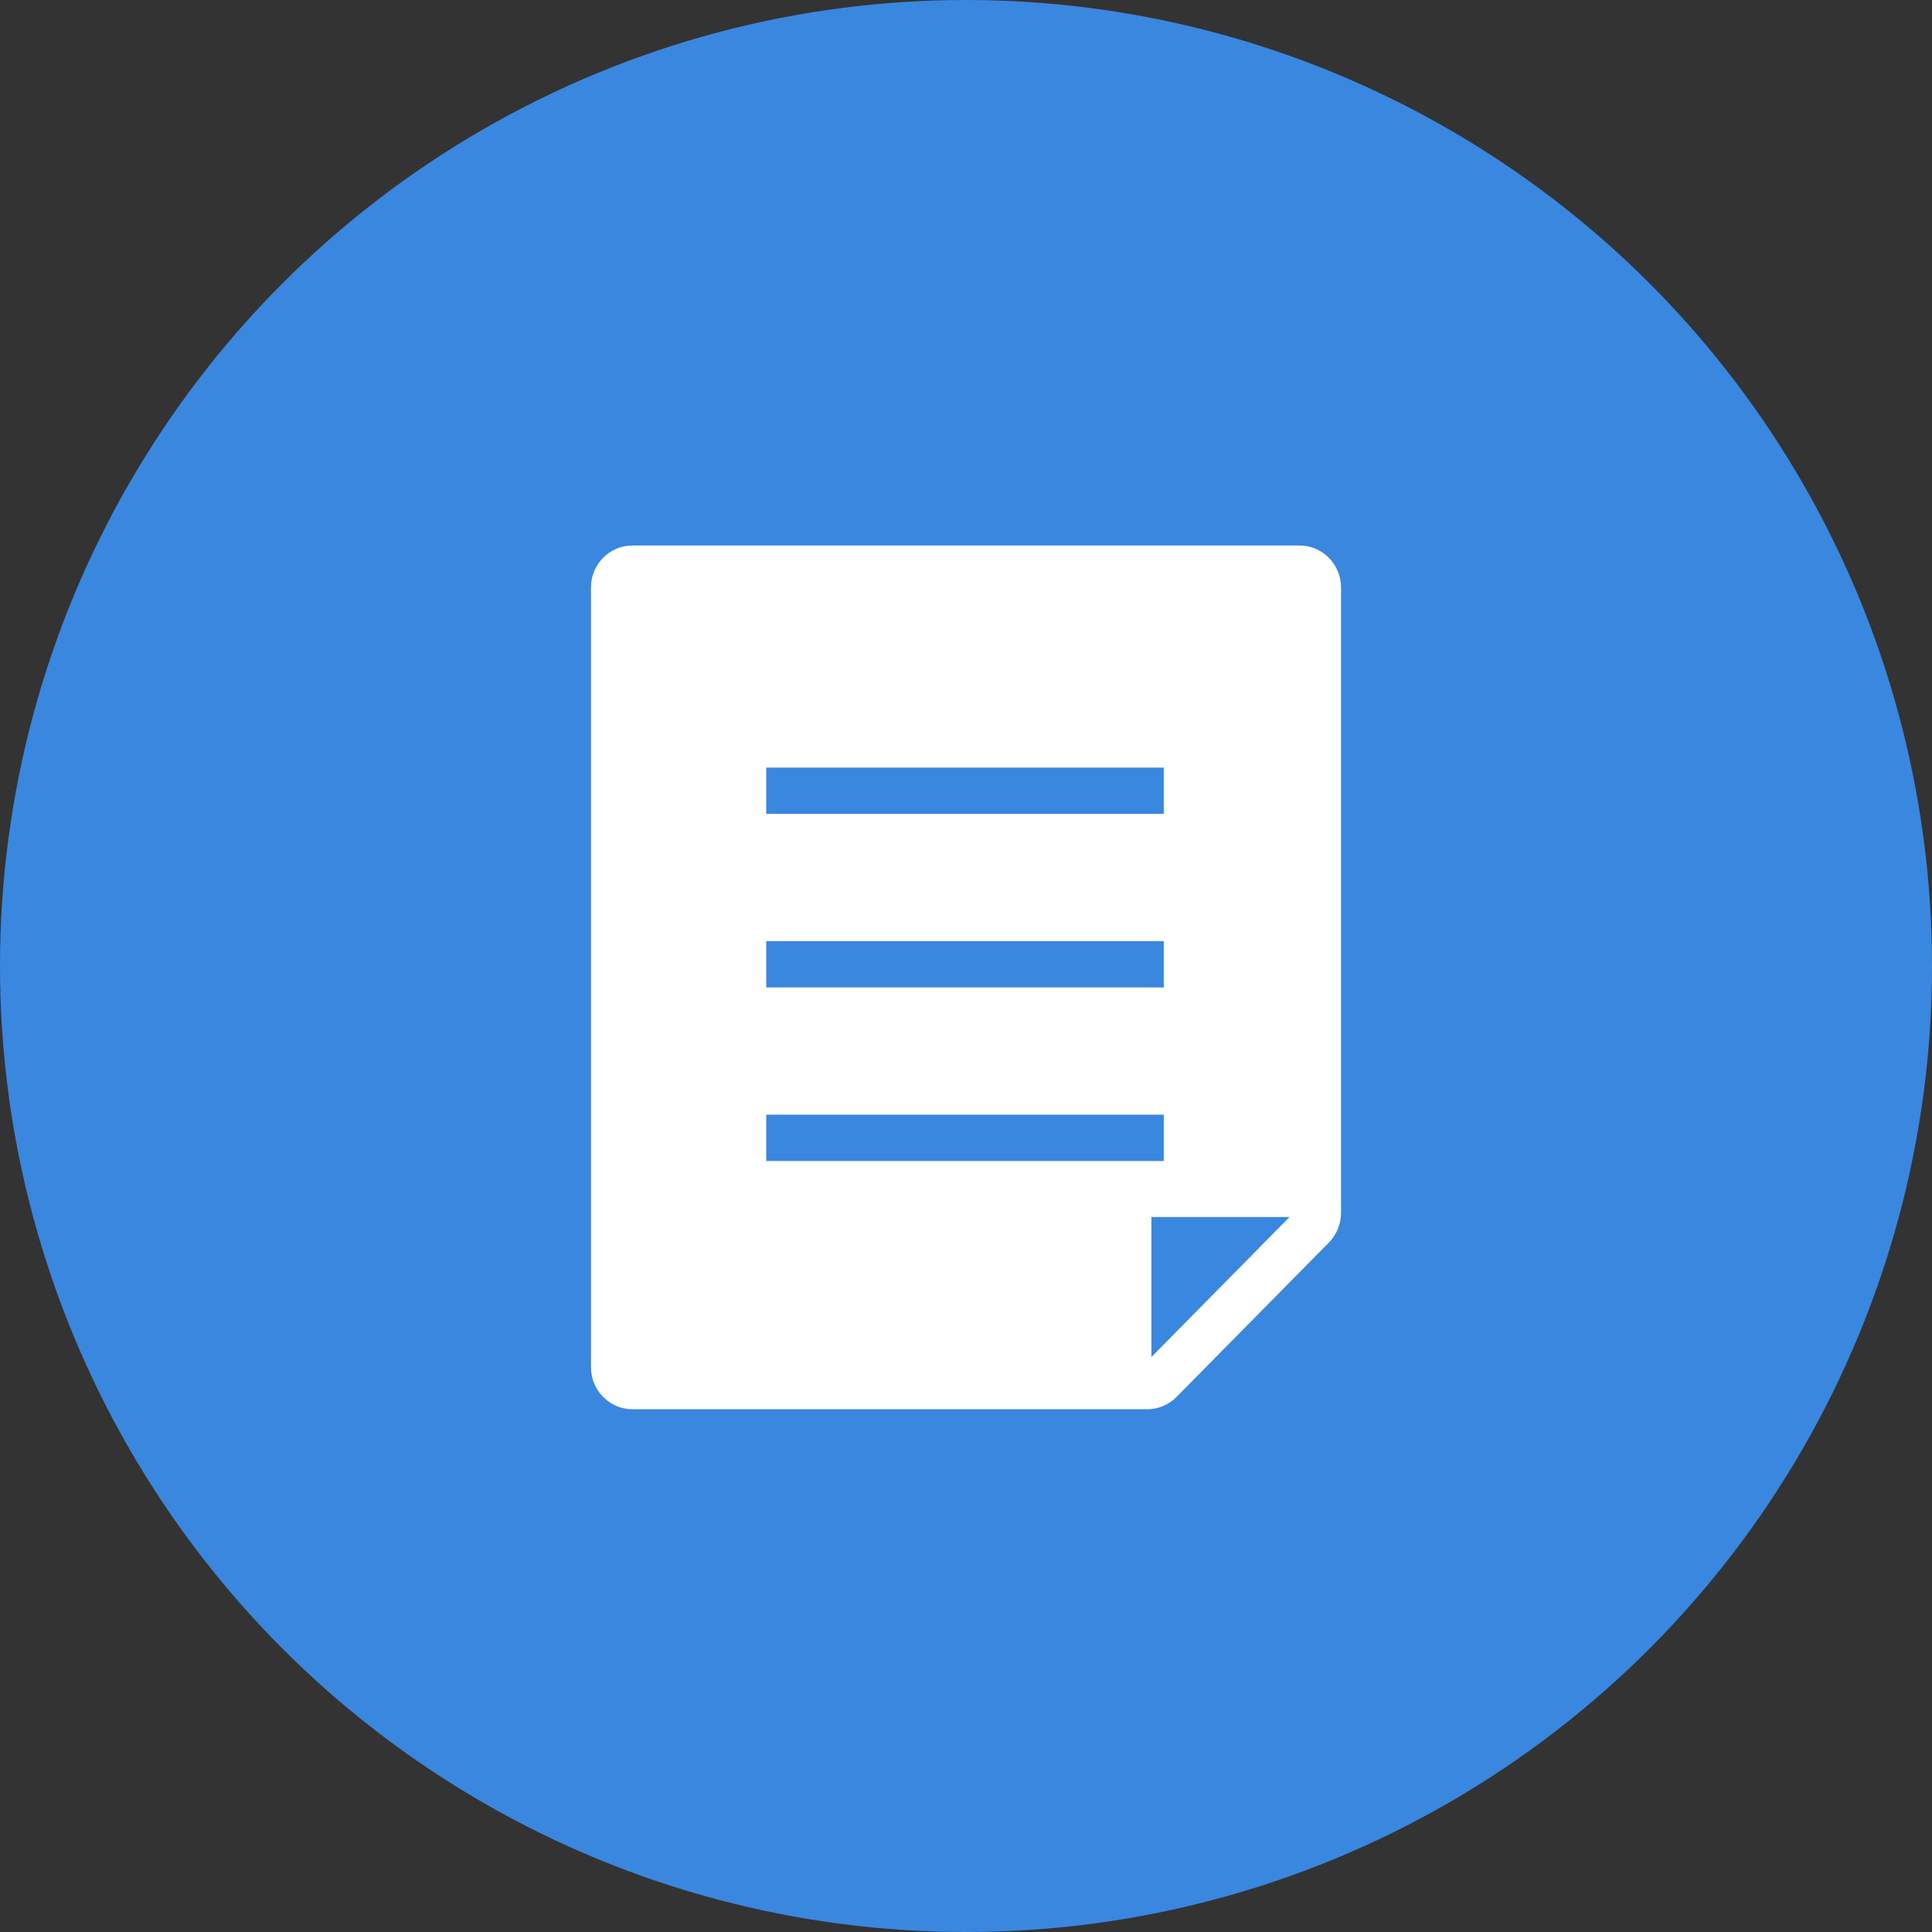
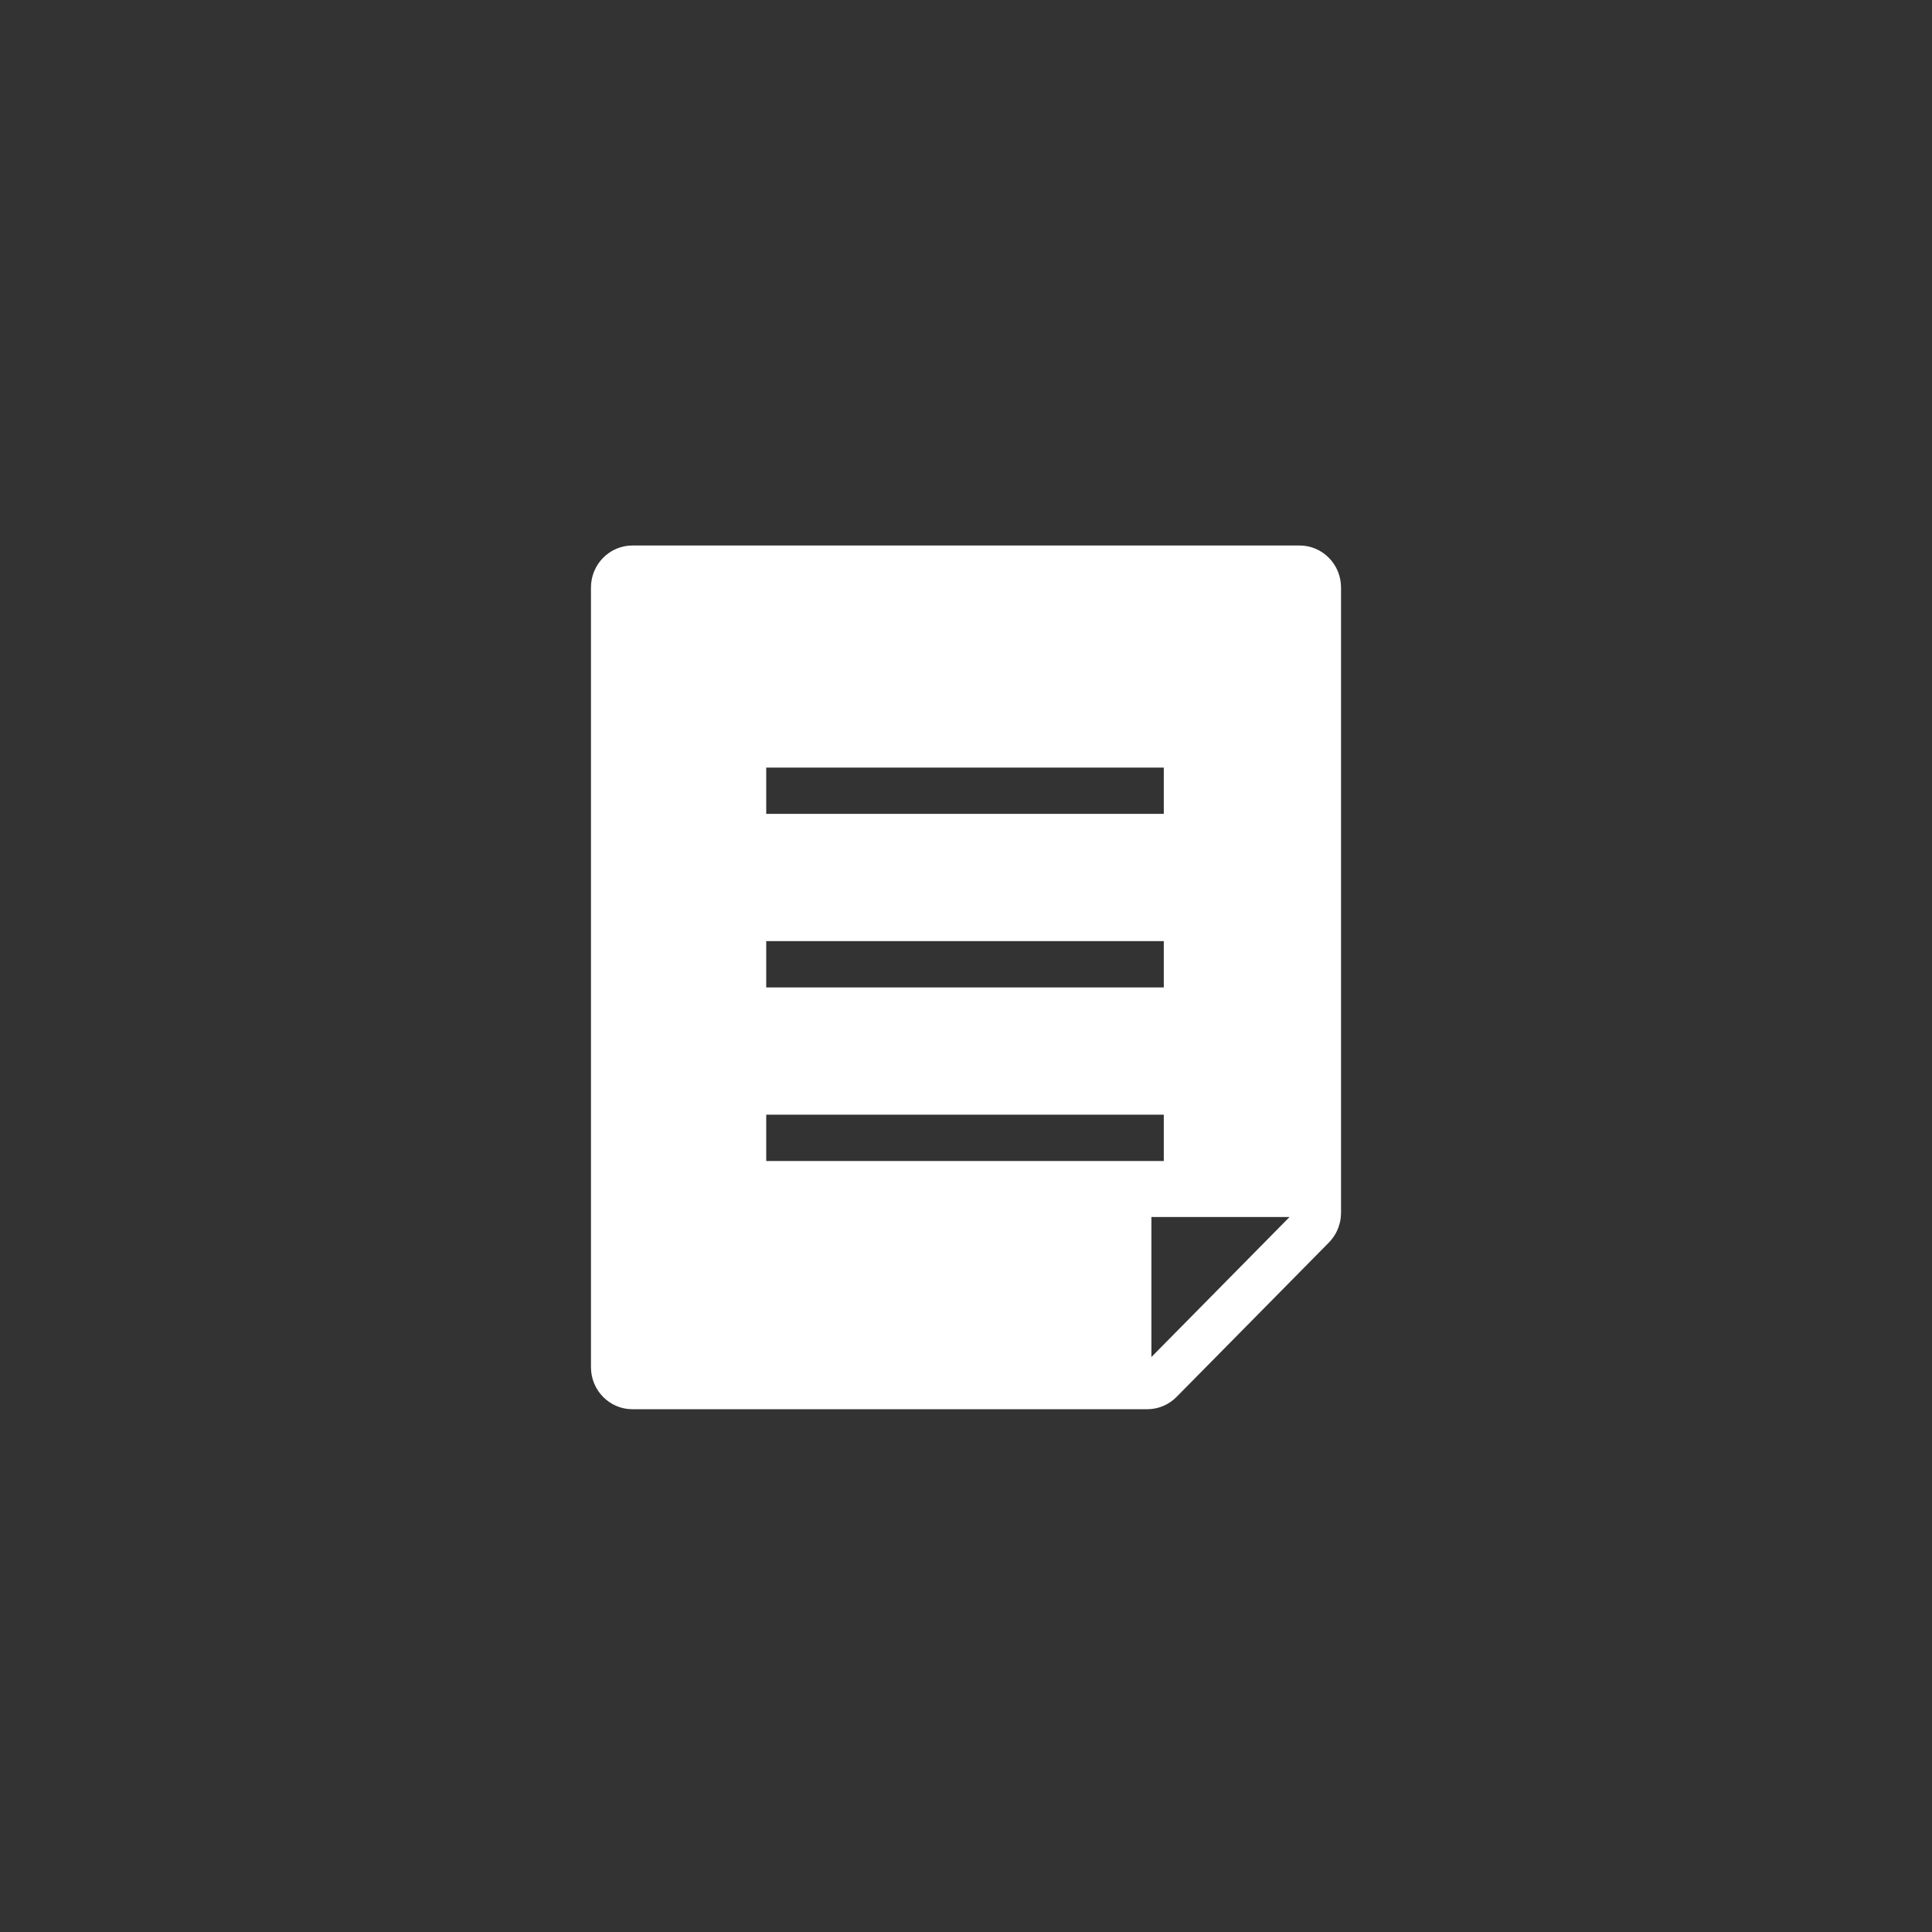
<svg xmlns="http://www.w3.org/2000/svg" width="85" height="85" viewBox="0 0 85 85" fill="none">
  <rect x="0" y="0" width="85" height="85" fill="#333333" stroke="none" />
-   <circle cx="42.5" cy="42.5" r="42.5" fill="#3A87E0" />
  <path d="M57.176 24H27.824C26.817 24 26 24.828 26 25.849V60.151C26 61.172 26.817 62 27.824 62H50.473C50.473 62 50.473 62 50.474 62C50.534 62 50.593 61.997 50.653 61.991C50.675 61.989 50.697 61.984 50.72 61.981C50.756 61.976 50.793 61.972 50.829 61.965C50.854 61.959 50.879 61.952 50.904 61.946C50.937 61.938 50.969 61.931 51.002 61.921C51.026 61.913 51.049 61.904 51.072 61.895C51.105 61.884 51.138 61.873 51.17 61.86C51.191 61.851 51.211 61.84 51.232 61.831C51.265 61.815 51.299 61.8 51.331 61.783C51.35 61.773 51.369 61.76 51.388 61.749C51.42 61.73 51.453 61.712 51.485 61.69C51.508 61.675 51.529 61.657 51.551 61.641C51.577 61.621 51.604 61.603 51.629 61.582C51.672 61.546 51.713 61.508 51.753 61.468C51.757 61.465 51.761 61.462 51.764 61.458L58.466 54.666C58.523 54.607 58.575 54.544 58.624 54.479C58.636 54.463 58.648 54.447 58.66 54.43C58.706 54.365 58.749 54.298 58.786 54.227C58.788 54.223 58.79 54.219 58.792 54.215C58.826 54.148 58.856 54.078 58.882 54.007C58.889 53.988 58.896 53.969 58.902 53.949C58.927 53.874 58.949 53.798 58.965 53.72C58.965 53.718 58.965 53.717 58.965 53.716C58.98 53.64 58.989 53.562 58.994 53.483C58.995 53.462 58.996 53.441 58.997 53.42C58.998 53.4 59 53.379 59 53.358V25.849C59 24.828 58.183 24 57.176 24ZM51.202 49.042V51.079H33.711V49.042H51.202ZM33.711 43.443V41.406H51.202V43.443H33.711ZM51.202 35.806H33.711V33.77H51.202V35.806ZM50.657 59.704V53.543H56.735L50.657 59.704Z" fill="white" />
</svg>